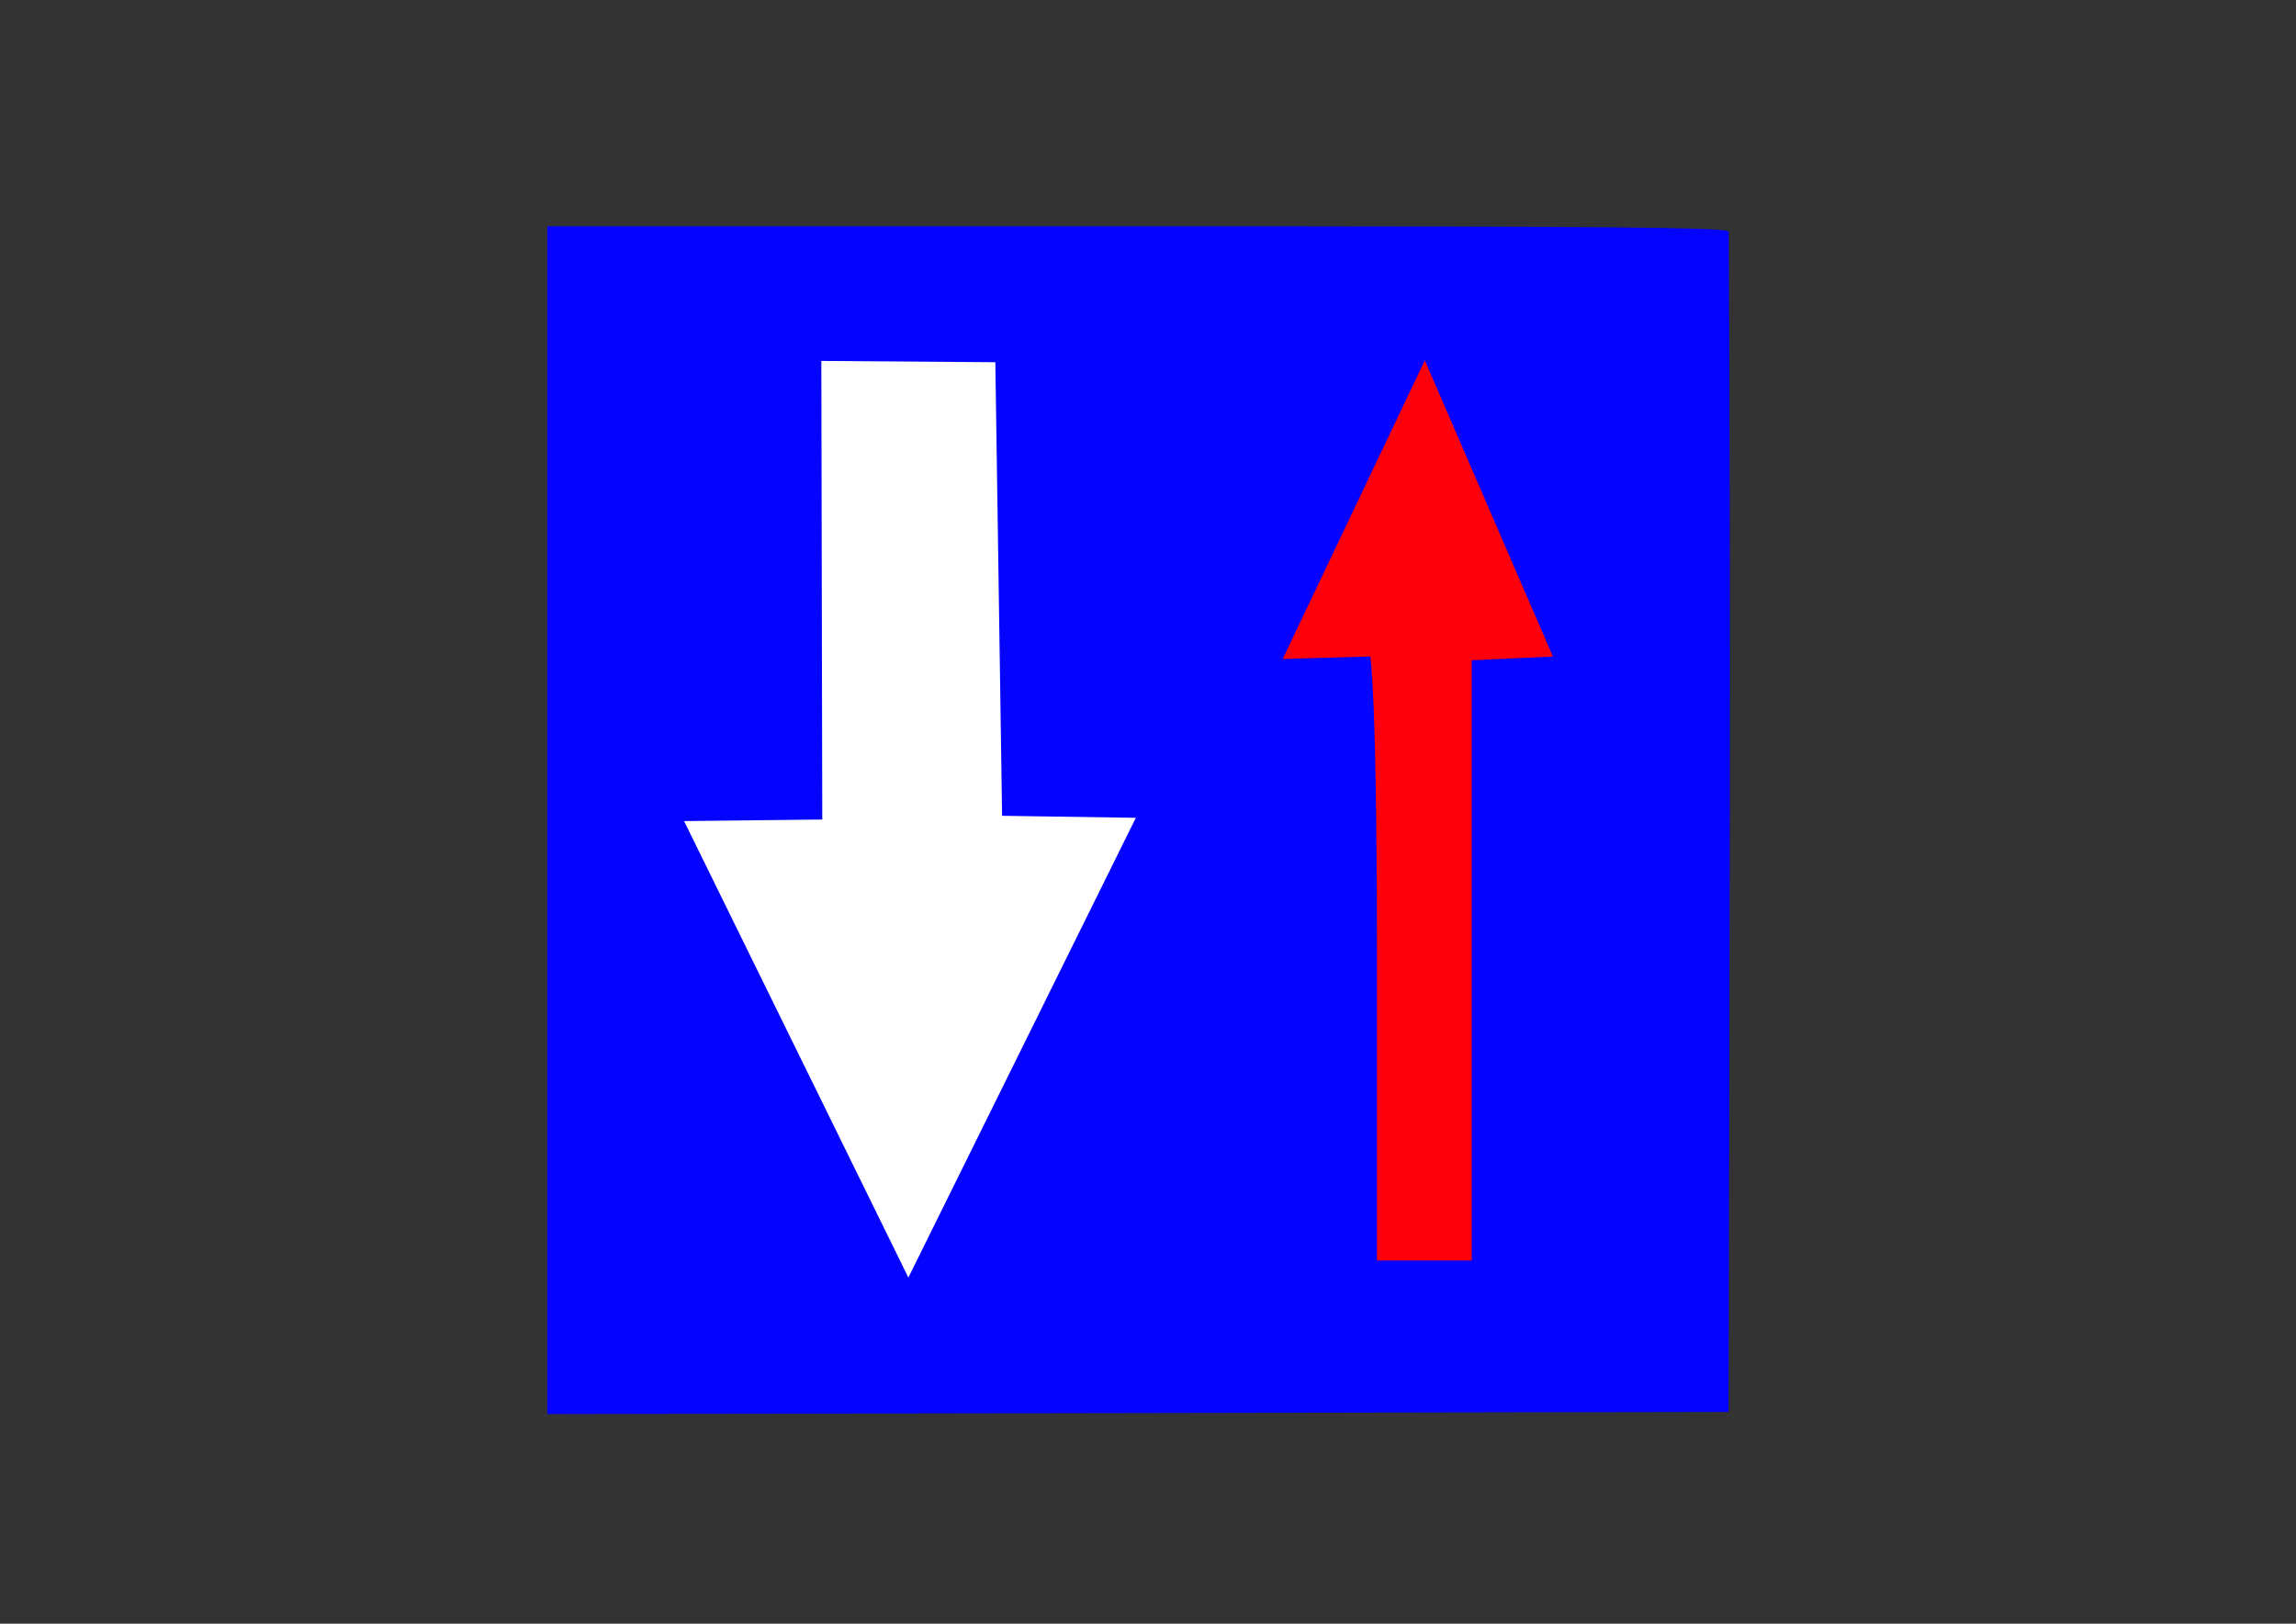
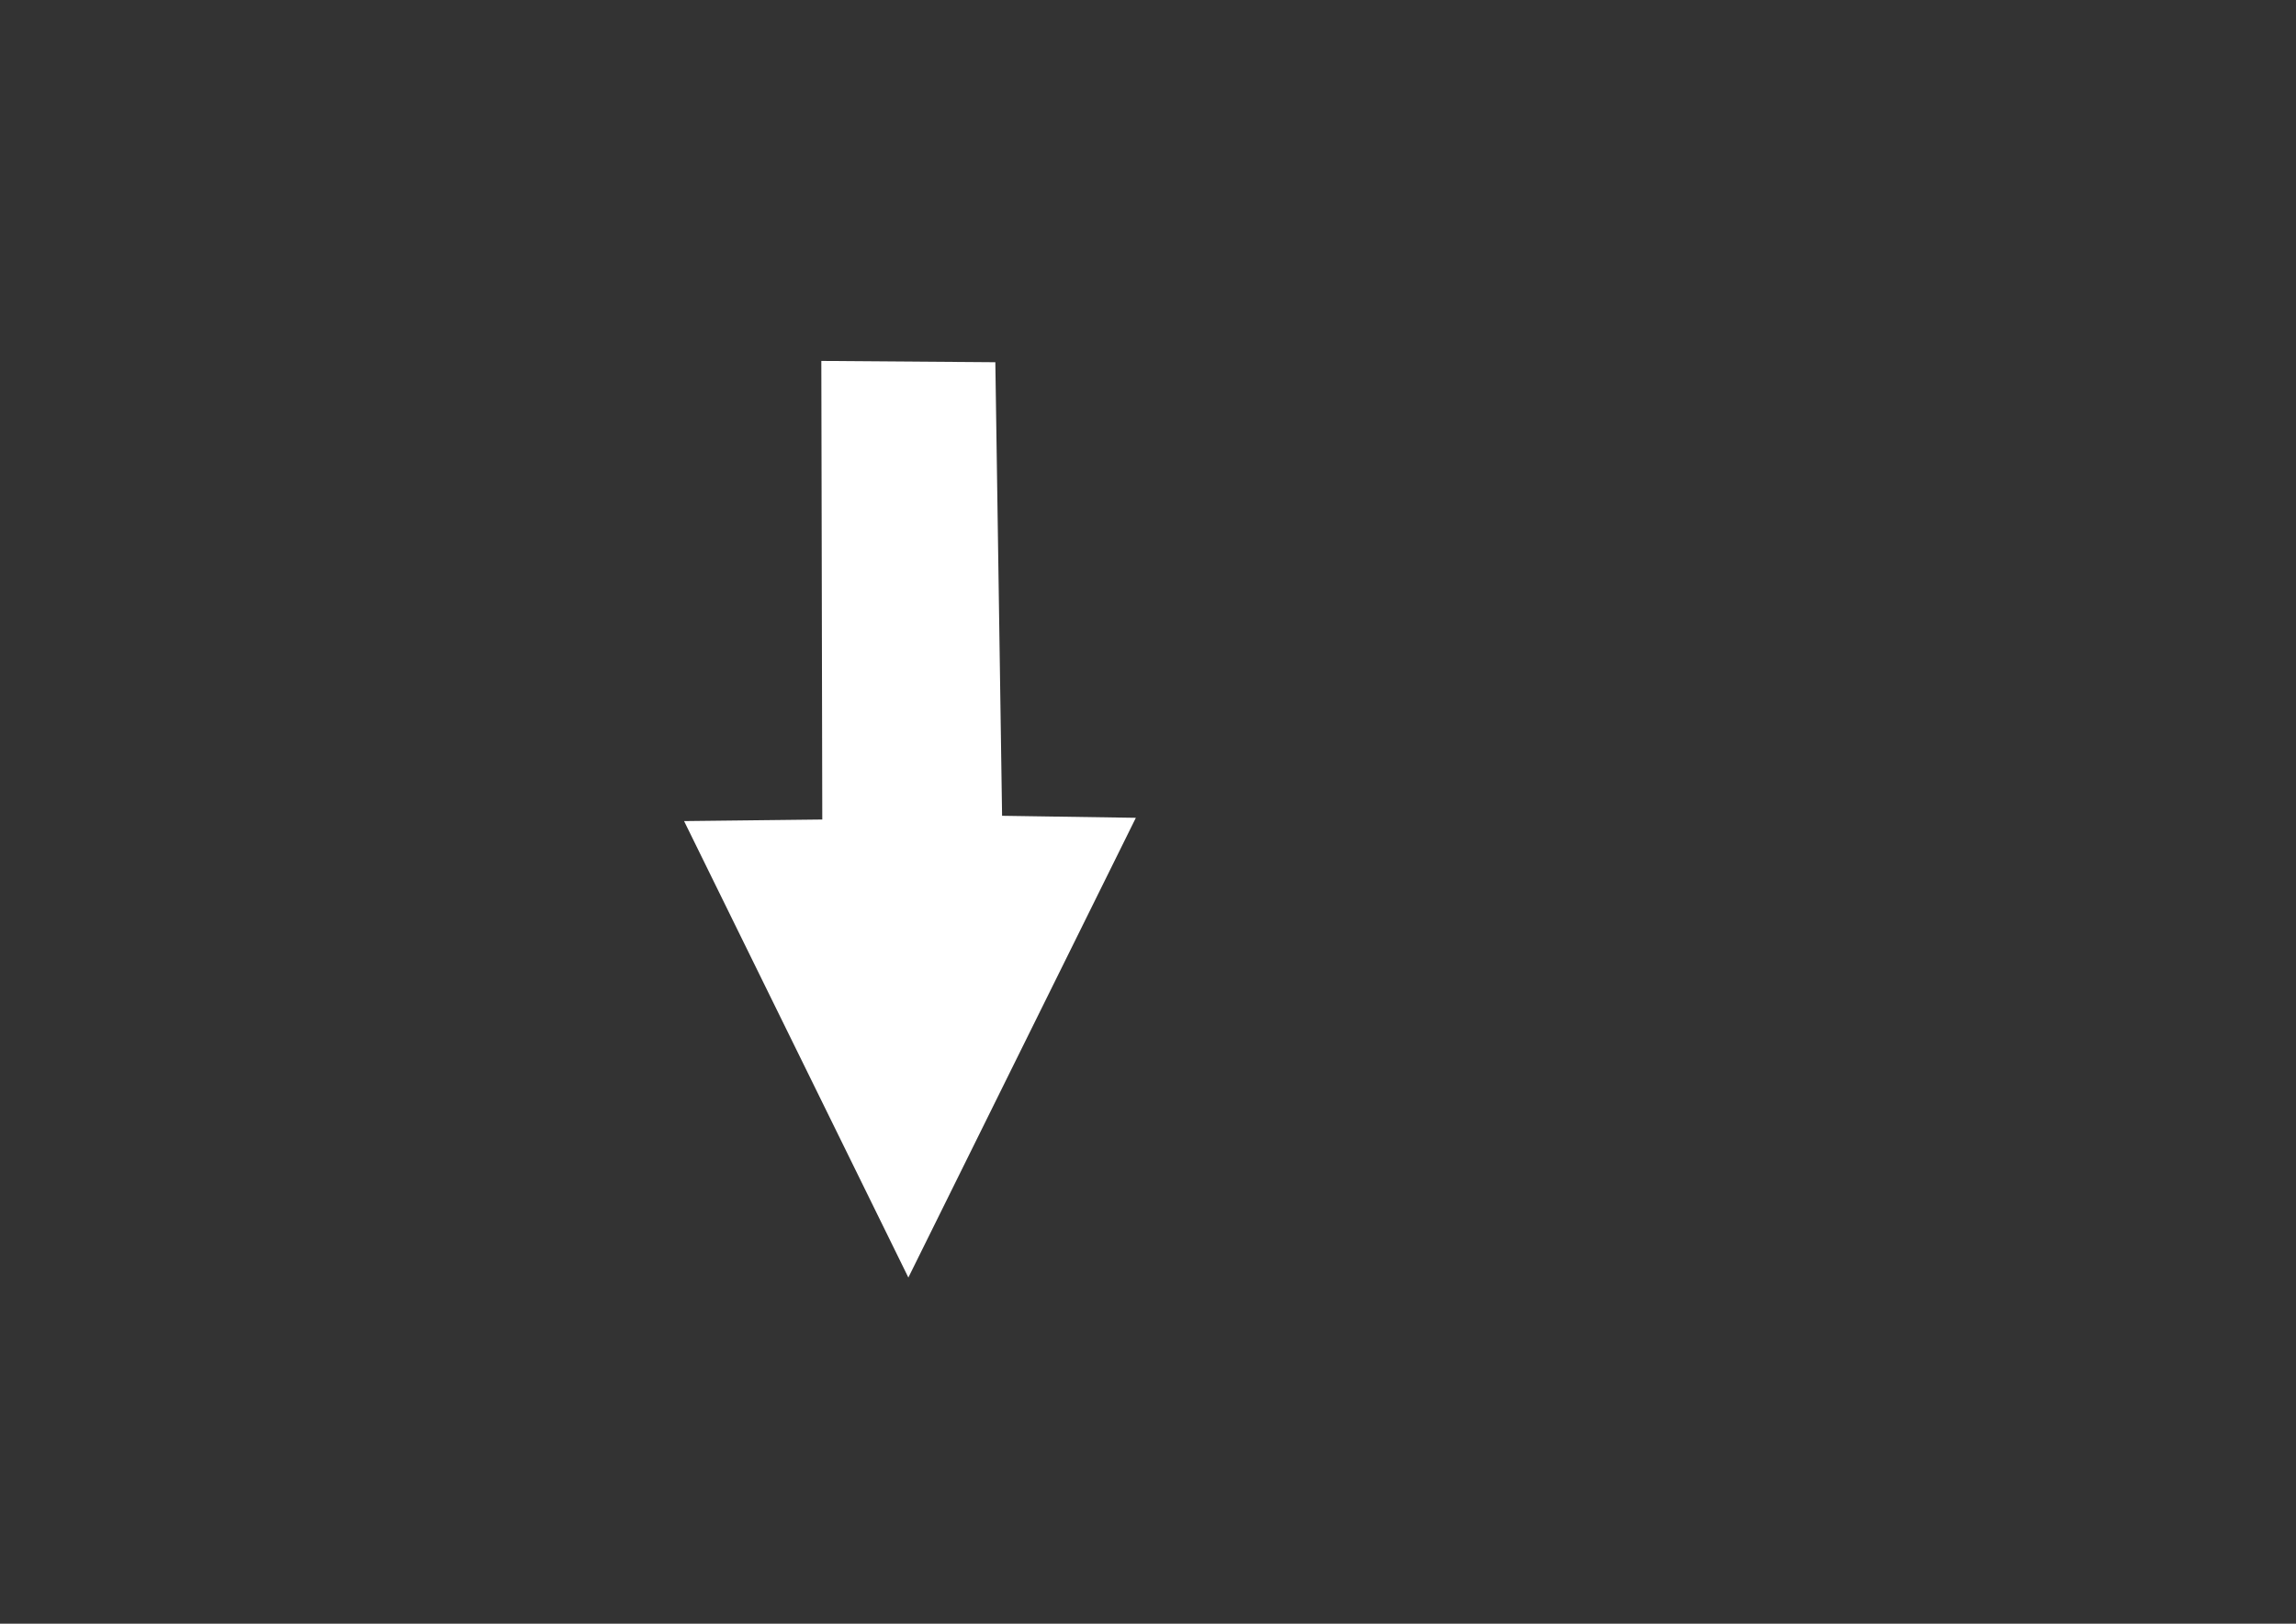
<svg xmlns="http://www.w3.org/2000/svg" xmlns:ns1="http://www.inkscape.org/namespaces/inkscape" xmlns:ns2="http://sodipodi.sourceforge.net/DTD/sodipodi-0.dtd" width="297mm" height="210mm" viewBox="0 0 297 210" version="1.1" id="svg237" xml:space="preserve" ns1:version="1.2.2 (b0a8486541, 2022-12-01)" ns2:docname="Circulation.Alternee.svg">
  <rect x="0" y="0" width="297" height="210" fill="#333333" stroke="none" />
  <ns2:namedview id="namedview239" pagecolor="#ffffff" bordercolor="#000000" borderopacity="0.25" ns1:showpageshadow="2" ns1:pageopacity="0.0" ns1:pagecheckerboard="0" ns1:deskcolor="#d1d1d1" ns1:document-units="mm" showgrid="false" ns1:zoom="0.34030584" ns1:cx="1285.6083" ns1:cy="625.90757" ns1:window-width="1920" ns1:window-height="1008" ns1:window-x="0" ns1:window-y="0" ns1:window-maximized="1" ns1:current-layer="layer1" />
  <defs id="defs234" />
  <g ns1:label="Calque 1" ns1:groupmode="layer" id="layer1">
    <g id="g1039" transform="matrix(-2.059,0,0,-2.059,438.265,297.579)">
-       <path style="fill:#0403fd;stroke-width:0.265" d="m 104.245,129.985 c -0.143,-26.138 -0.042,-46.05 0.01,-74.149 l 37.108,-0.067 37.108,-0.067 V 130.315 h -37.05 c -29.396,0 -37.076,-0.068 -37.176,-0.331 z" id="path309" ns2:nodetypes="cccccssc" />
-       <path style="fill:#fc000b;stroke-width:0.265" d="m 115.292,103.287 5.101,-0.235 V 84.201 65.349 l 2.977,1.7e-5 2.977,1.6e-5 v 18.889 c 0,16.981 0.419,19.05 0.419,19.05 l 5.503,-0.155 -8.929,18.757 z" id="path311" ns2:nodetypes="ccccccscccc" />
      <path style="fill:#ffffff;fill-opacity:1;fill-rule:evenodd;stroke:none;stroke-width:0.698" d="m 150.322,121.773 10.932,0.082 -0.06,-28.806 8.682,-0.099 -14.09,-28.671 -14.292,28.877 8.404,0.127 z" id="path480" ns2:nodetypes="cccccccc" />
    </g>
  </g>
</svg>